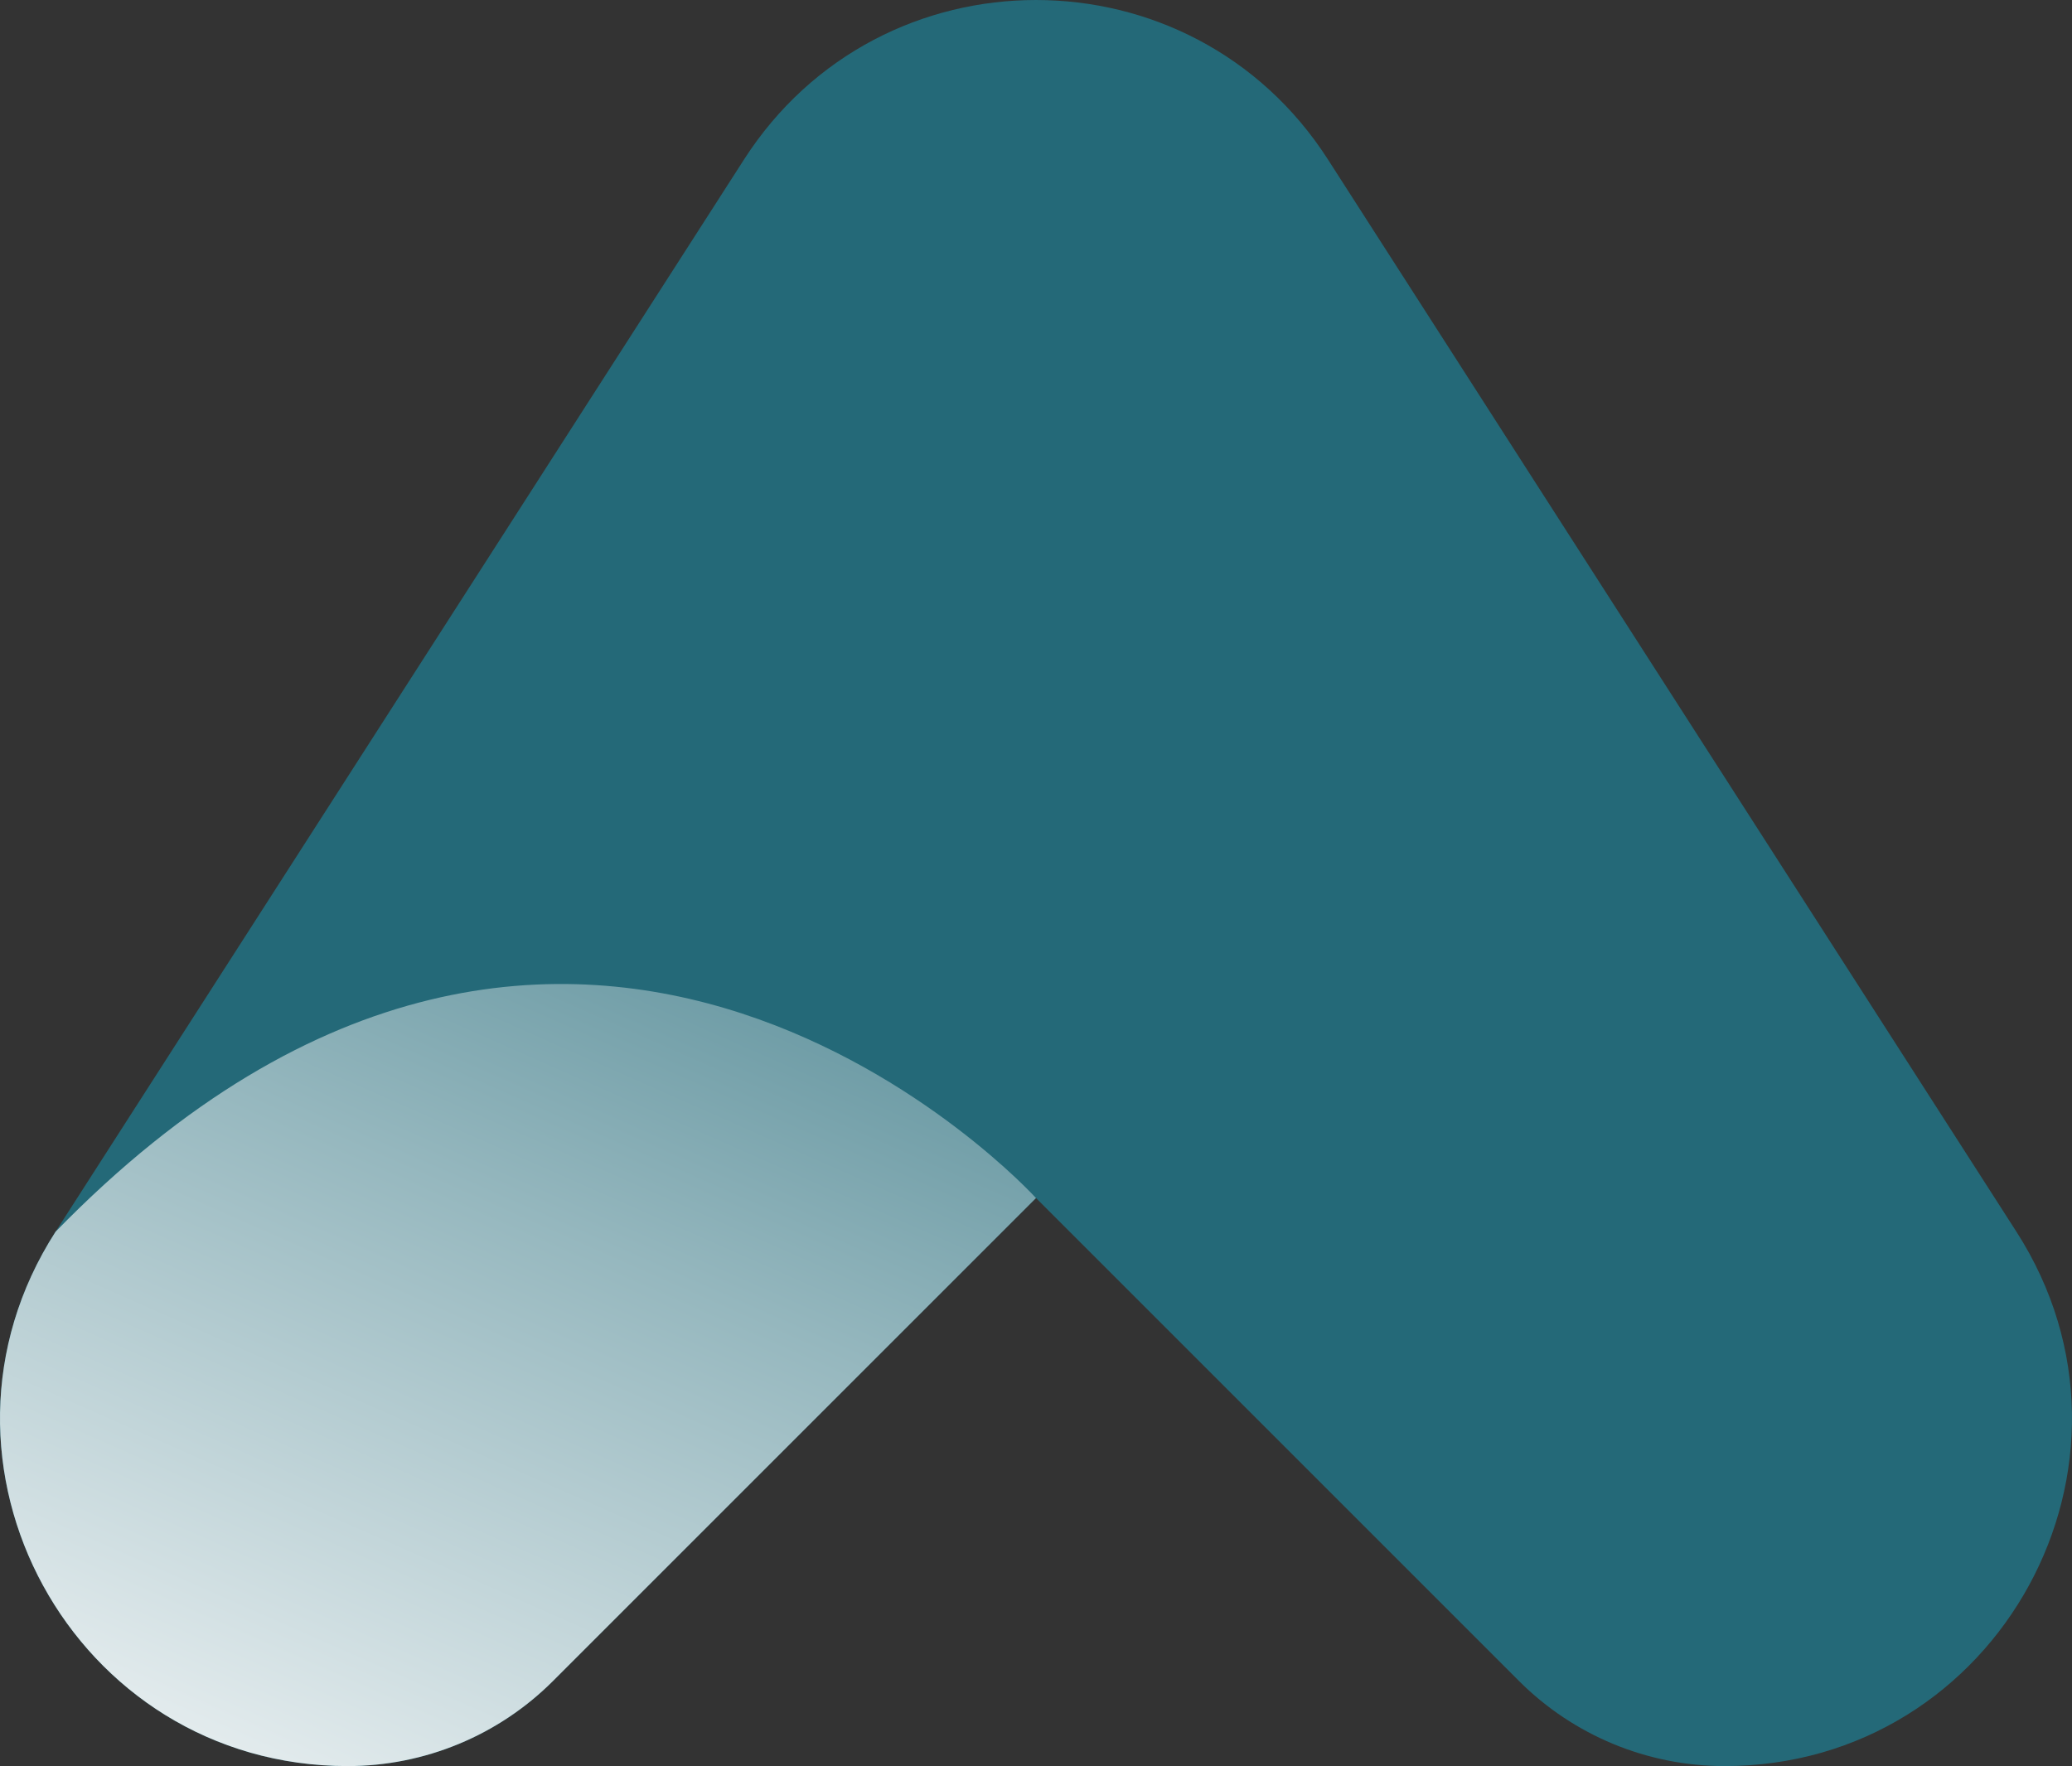
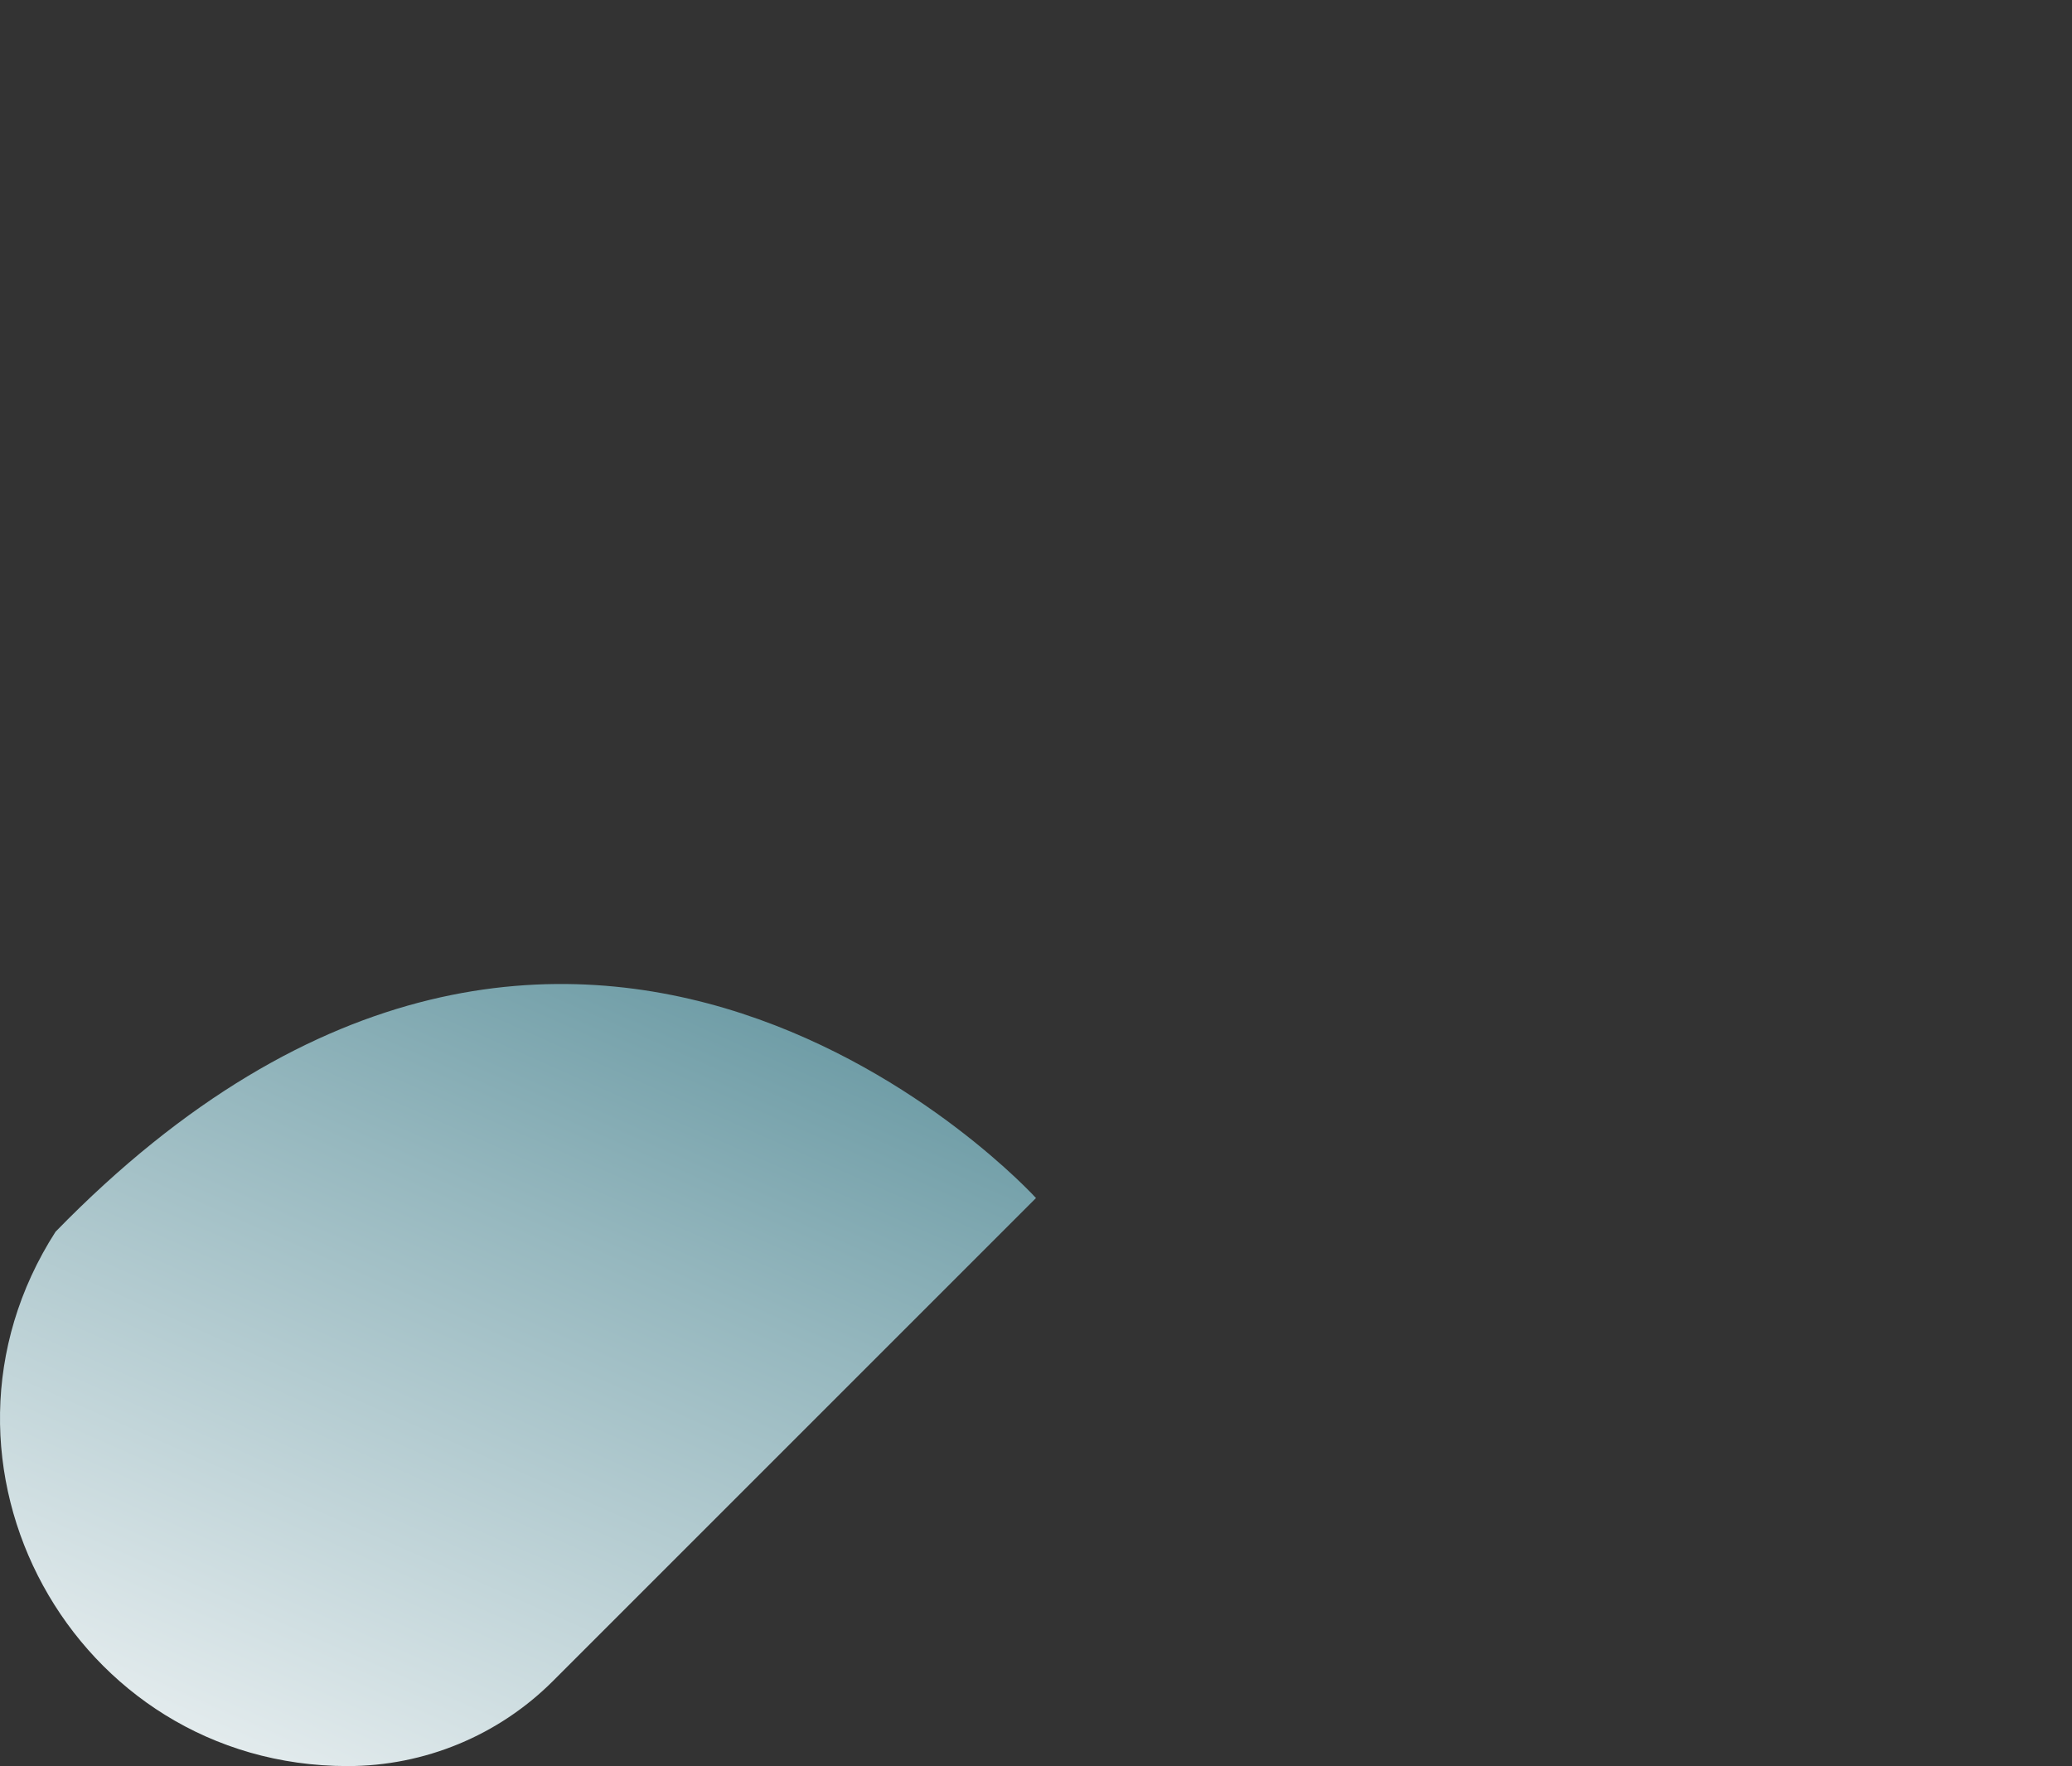
<svg xmlns="http://www.w3.org/2000/svg" viewBox="0 0 206.789 176.276">
  <rect x="0" y="0" width="206.789" height="176.276" fill="#333333" stroke="none" />
  <defs>
    <style>.cls-1{fill:url(#linear-gradient);}.cls-1,.cls-2{stroke-width:0px;}.cls-3{isolation:isolate;}.cls-2{fill:url(#linear-gradient-2);mix-blend-mode:multiply;}</style>
    <linearGradient id="linear-gradient" x1="103.394" y1="378.38" x2="103.394" y2="11.241" gradientTransform="translate(15.257 191.532) rotate(-90)" gradientUnits="userSpaceOnUse">
      <stop offset="0" stop-color="#246978" />
      <stop offset="1" stop-color="#246978" />
    </linearGradient>
    <linearGradient id="linear-gradient-2" x1="3543.436" y1="3507.535" x2="3474.721" y2="3662.93" gradientTransform="translate(-3455.851 -3461.698)" gradientUnits="userSpaceOnUse">
      <stop offset="0" stop-color="#246978" />
      <stop offset=".488" stop-color="#95b7be" />
      <stop offset=".839" stop-color="#e1eaec" />
      <stop offset="1" stop-color="#fff" />
    </linearGradient>
  </defs>
  <g class="cls-3">
    <g id="Layer_2">
      <g id="Logo">
        <g id="Element">
-           <path class="cls-1" d="m201.243,122.94L132.533,15.92c-13.628-21.226-44.65-21.226-58.278,0L5.545,122.94c-14.796,23.046,1.752,53.335,29.139,53.335h0c7.692,0,15.069-3.056,20.508-8.495l48.202-48.202,48.202,48.202c5.439,5.439,12.816,8.495,20.508,8.495h0c27.387,0,43.935-30.289,29.139-53.335Z" />
          <path class="cls-2" d="m5.545,122.94c-14.796,23.046,1.752,53.335,29.139,53.335,7.692,0,15.069-3.056,20.508-8.495l48.202-48.202s-45.642-50.237-97.849,3.362Z" />
        </g>
      </g>
    </g>
  </g>
</svg>